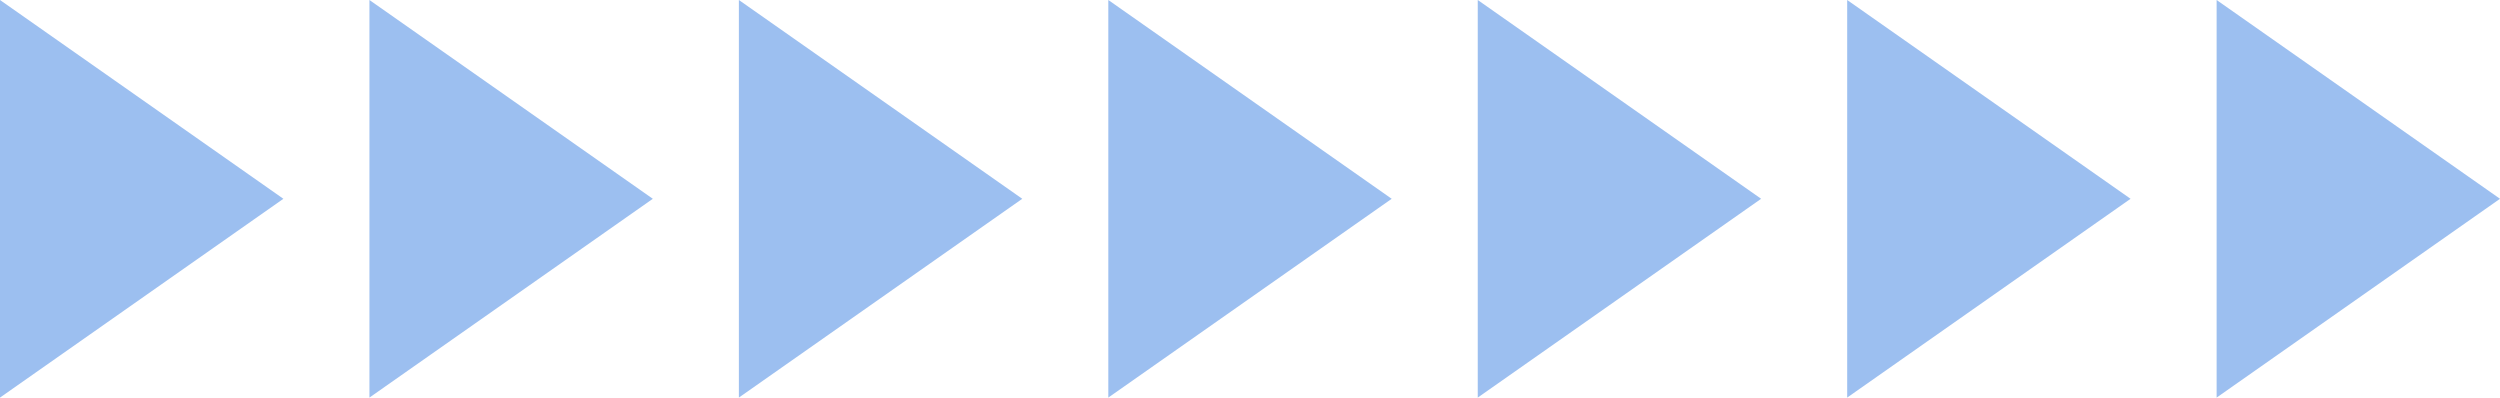
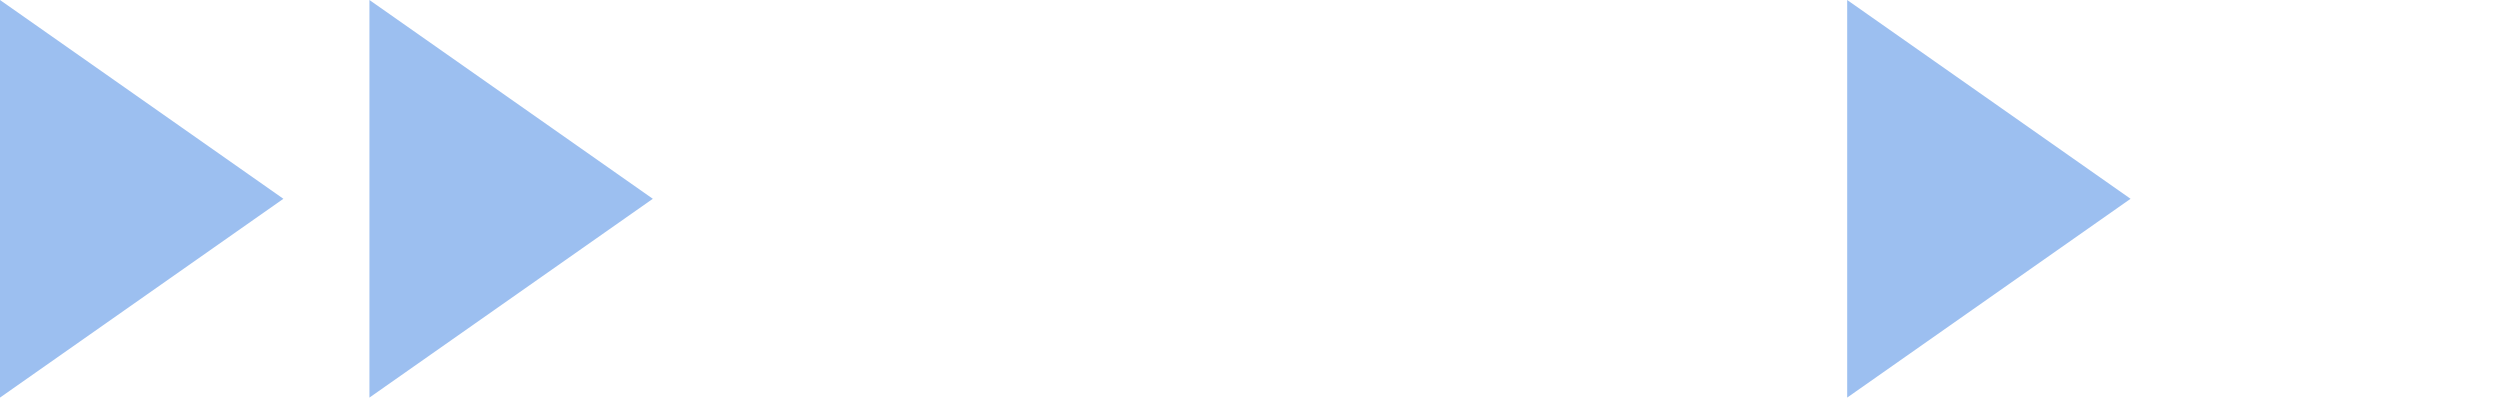
<svg xmlns="http://www.w3.org/2000/svg" width="100%" height="100%" viewBox="0 0 465.719 74.065" style="vertical-align: middle; max-width: 100%; width: 100%;">
  <g>
    <g>
-       <polygon points="412.929 0 465.719 37.032 412.929 74.065 412.929 0" fill="rgb(156,191,240)">
-      </polygon>
      <polygon points="344.107 0 396.897 37.032 344.107 74.065 344.107 0" fill="rgb(156,191,240)">
-      </polygon>
-       <polygon points="275.286 0 328.076 37.032 275.286 74.065 275.286 0" fill="rgb(156,191,240)">
-      </polygon>
-       <polygon points="206.464 0 259.254 37.032 206.464 74.065 206.464 0" fill="rgb(156,191,240)">
-      </polygon>
-       <polygon points="137.643 0 190.433 37.032 137.643 74.065 137.643 0" fill="rgb(156,191,240)">
     </polygon>
      <polygon points="68.821 0 121.611 37.032 68.821 74.065 68.821 0" fill="rgb(156,191,240)">
     </polygon>
      <polygon points="0 0 52.79 37.032 0 74.065 0 0" fill="rgb(156,191,240)">
     </polygon>
    </g>
  </g>
</svg>